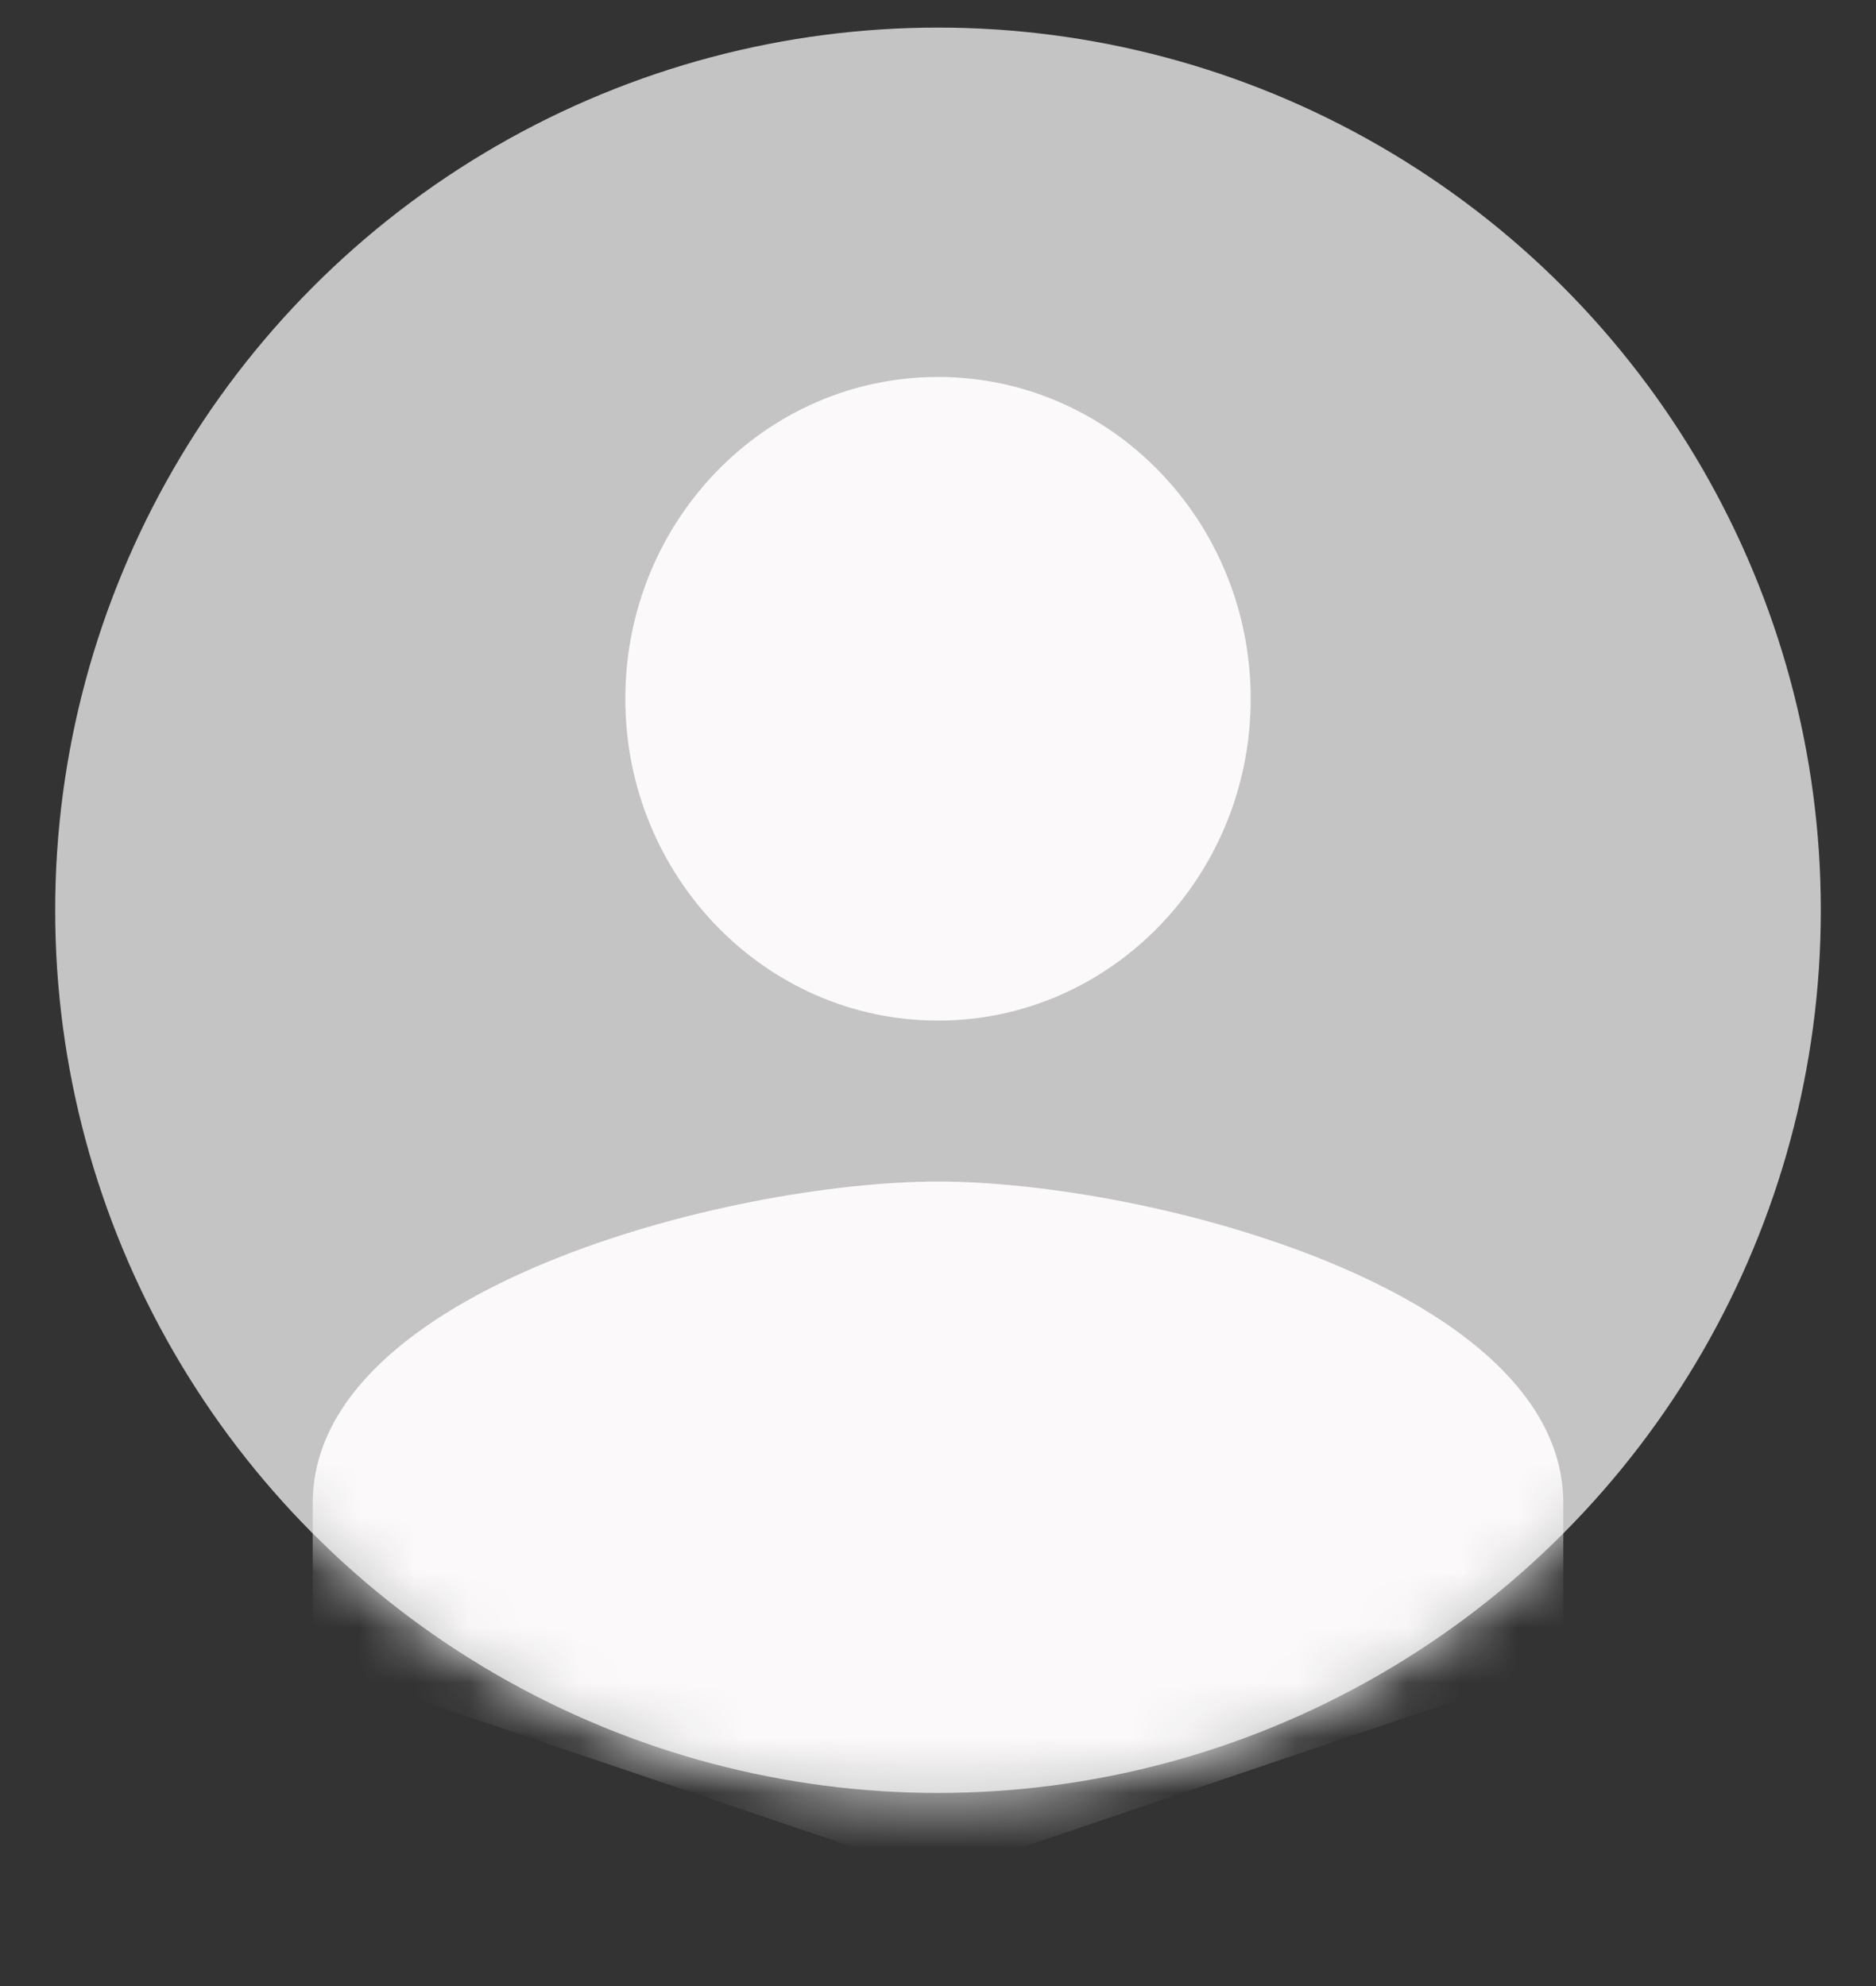
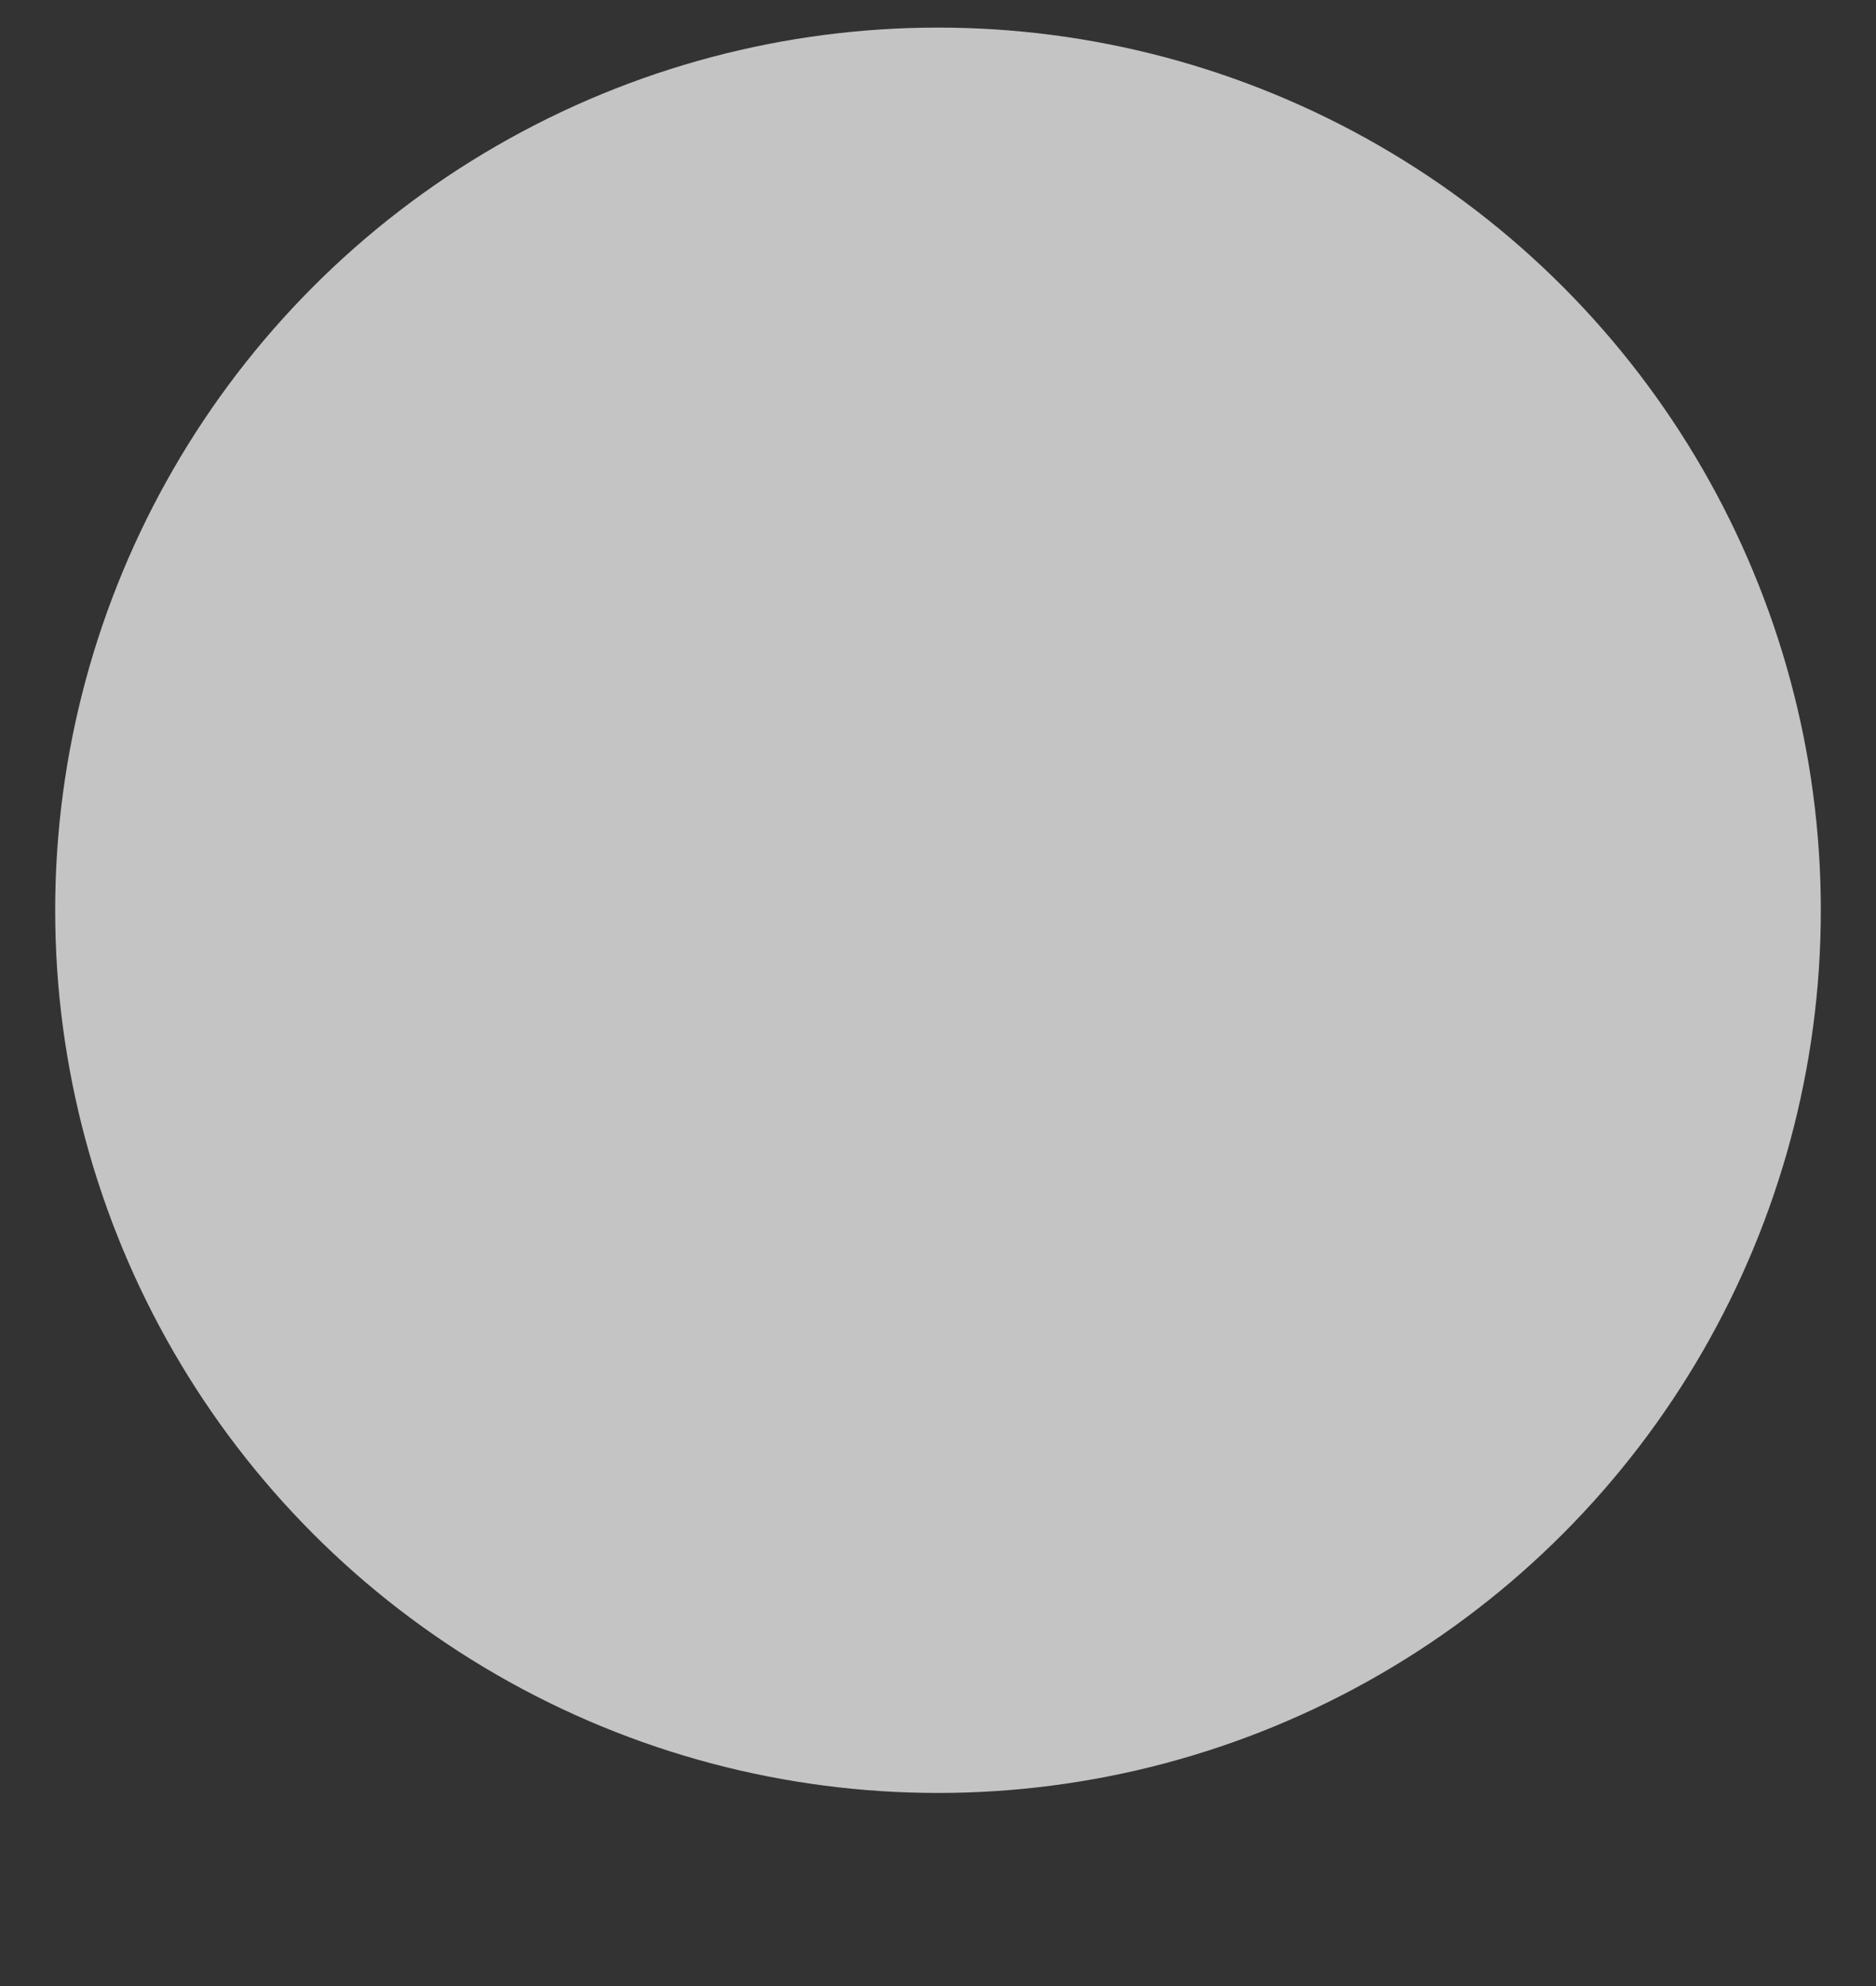
<svg xmlns="http://www.w3.org/2000/svg" width="34" height="36" viewBox="0 0 34 36" fill="none">
  <rect x="0" y="0" width="34" height="36" fill="#333333" stroke="none" />
  <circle cx="17" cy="16.5" r="16" fill="#C4C4C4" />
  <g clip-path="url(#clip0_6908_2)">
    <mask id="mask0_6908_2" style="mask-type:alpha" maskUnits="userSpaceOnUse" x="1" y="0" width="32" height="33">
-       <circle cx="17" cy="16.5" r="16" fill="#C4C4C4" />
-     </mask>
+       </mask>
    <g mask="url(#mask0_6908_2)">
-       <path d="M17 18.5C20.131 18.5 22.667 15.882 22.667 12.667C22.667 9.444 20.131 6.833 17 6.833C13.869 6.833 11.333 9.444 11.333 12.667C11.333 15.882 13.869 18.5 17 18.5ZM17 21.417C13.225 21.417 5.667 23.364 5.667 27.25V30.167L17 34L28.333 30.167V27.25C28.333 23.364 20.775 21.417 17 21.417Z" fill="#FBF9FA" />
-     </g>
+       </g>
  </g>
  <defs>
    <clipPath id="clip0_6908_2">
-       <rect width="34" height="35" fill="white" transform="translate(0 1)" />
-     </clipPath>
+       </clipPath>
  </defs>
</svg>